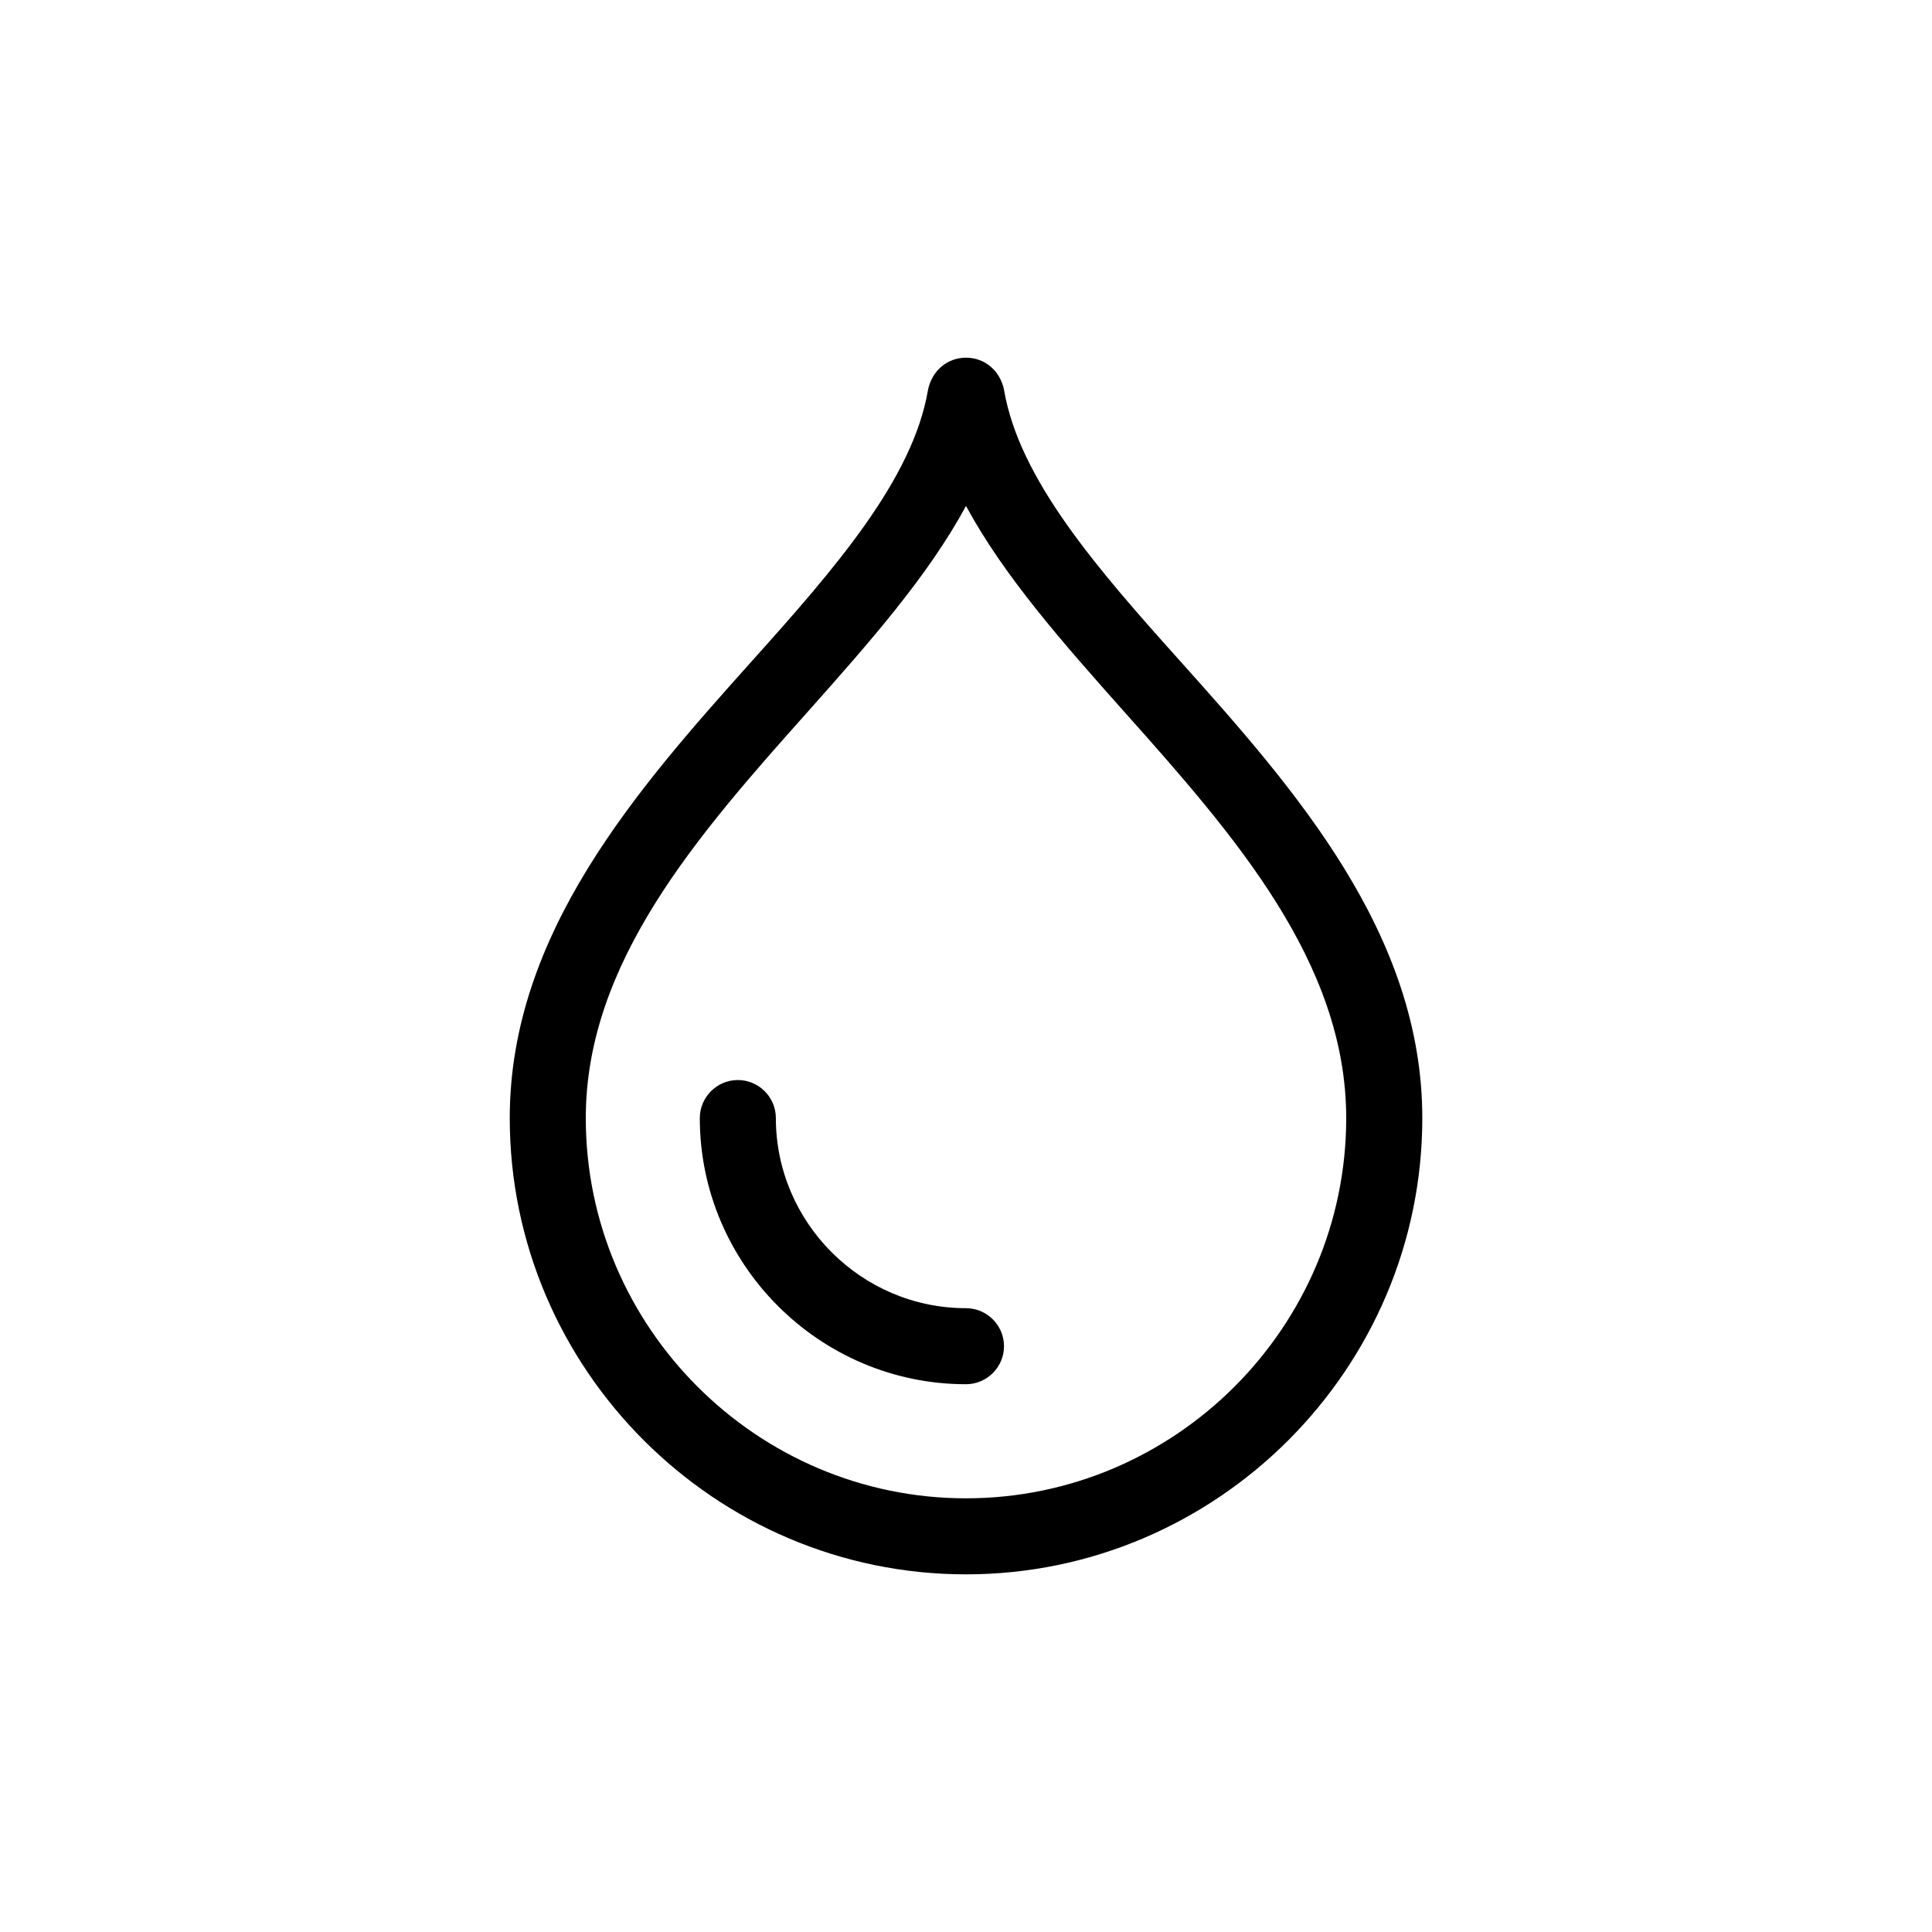
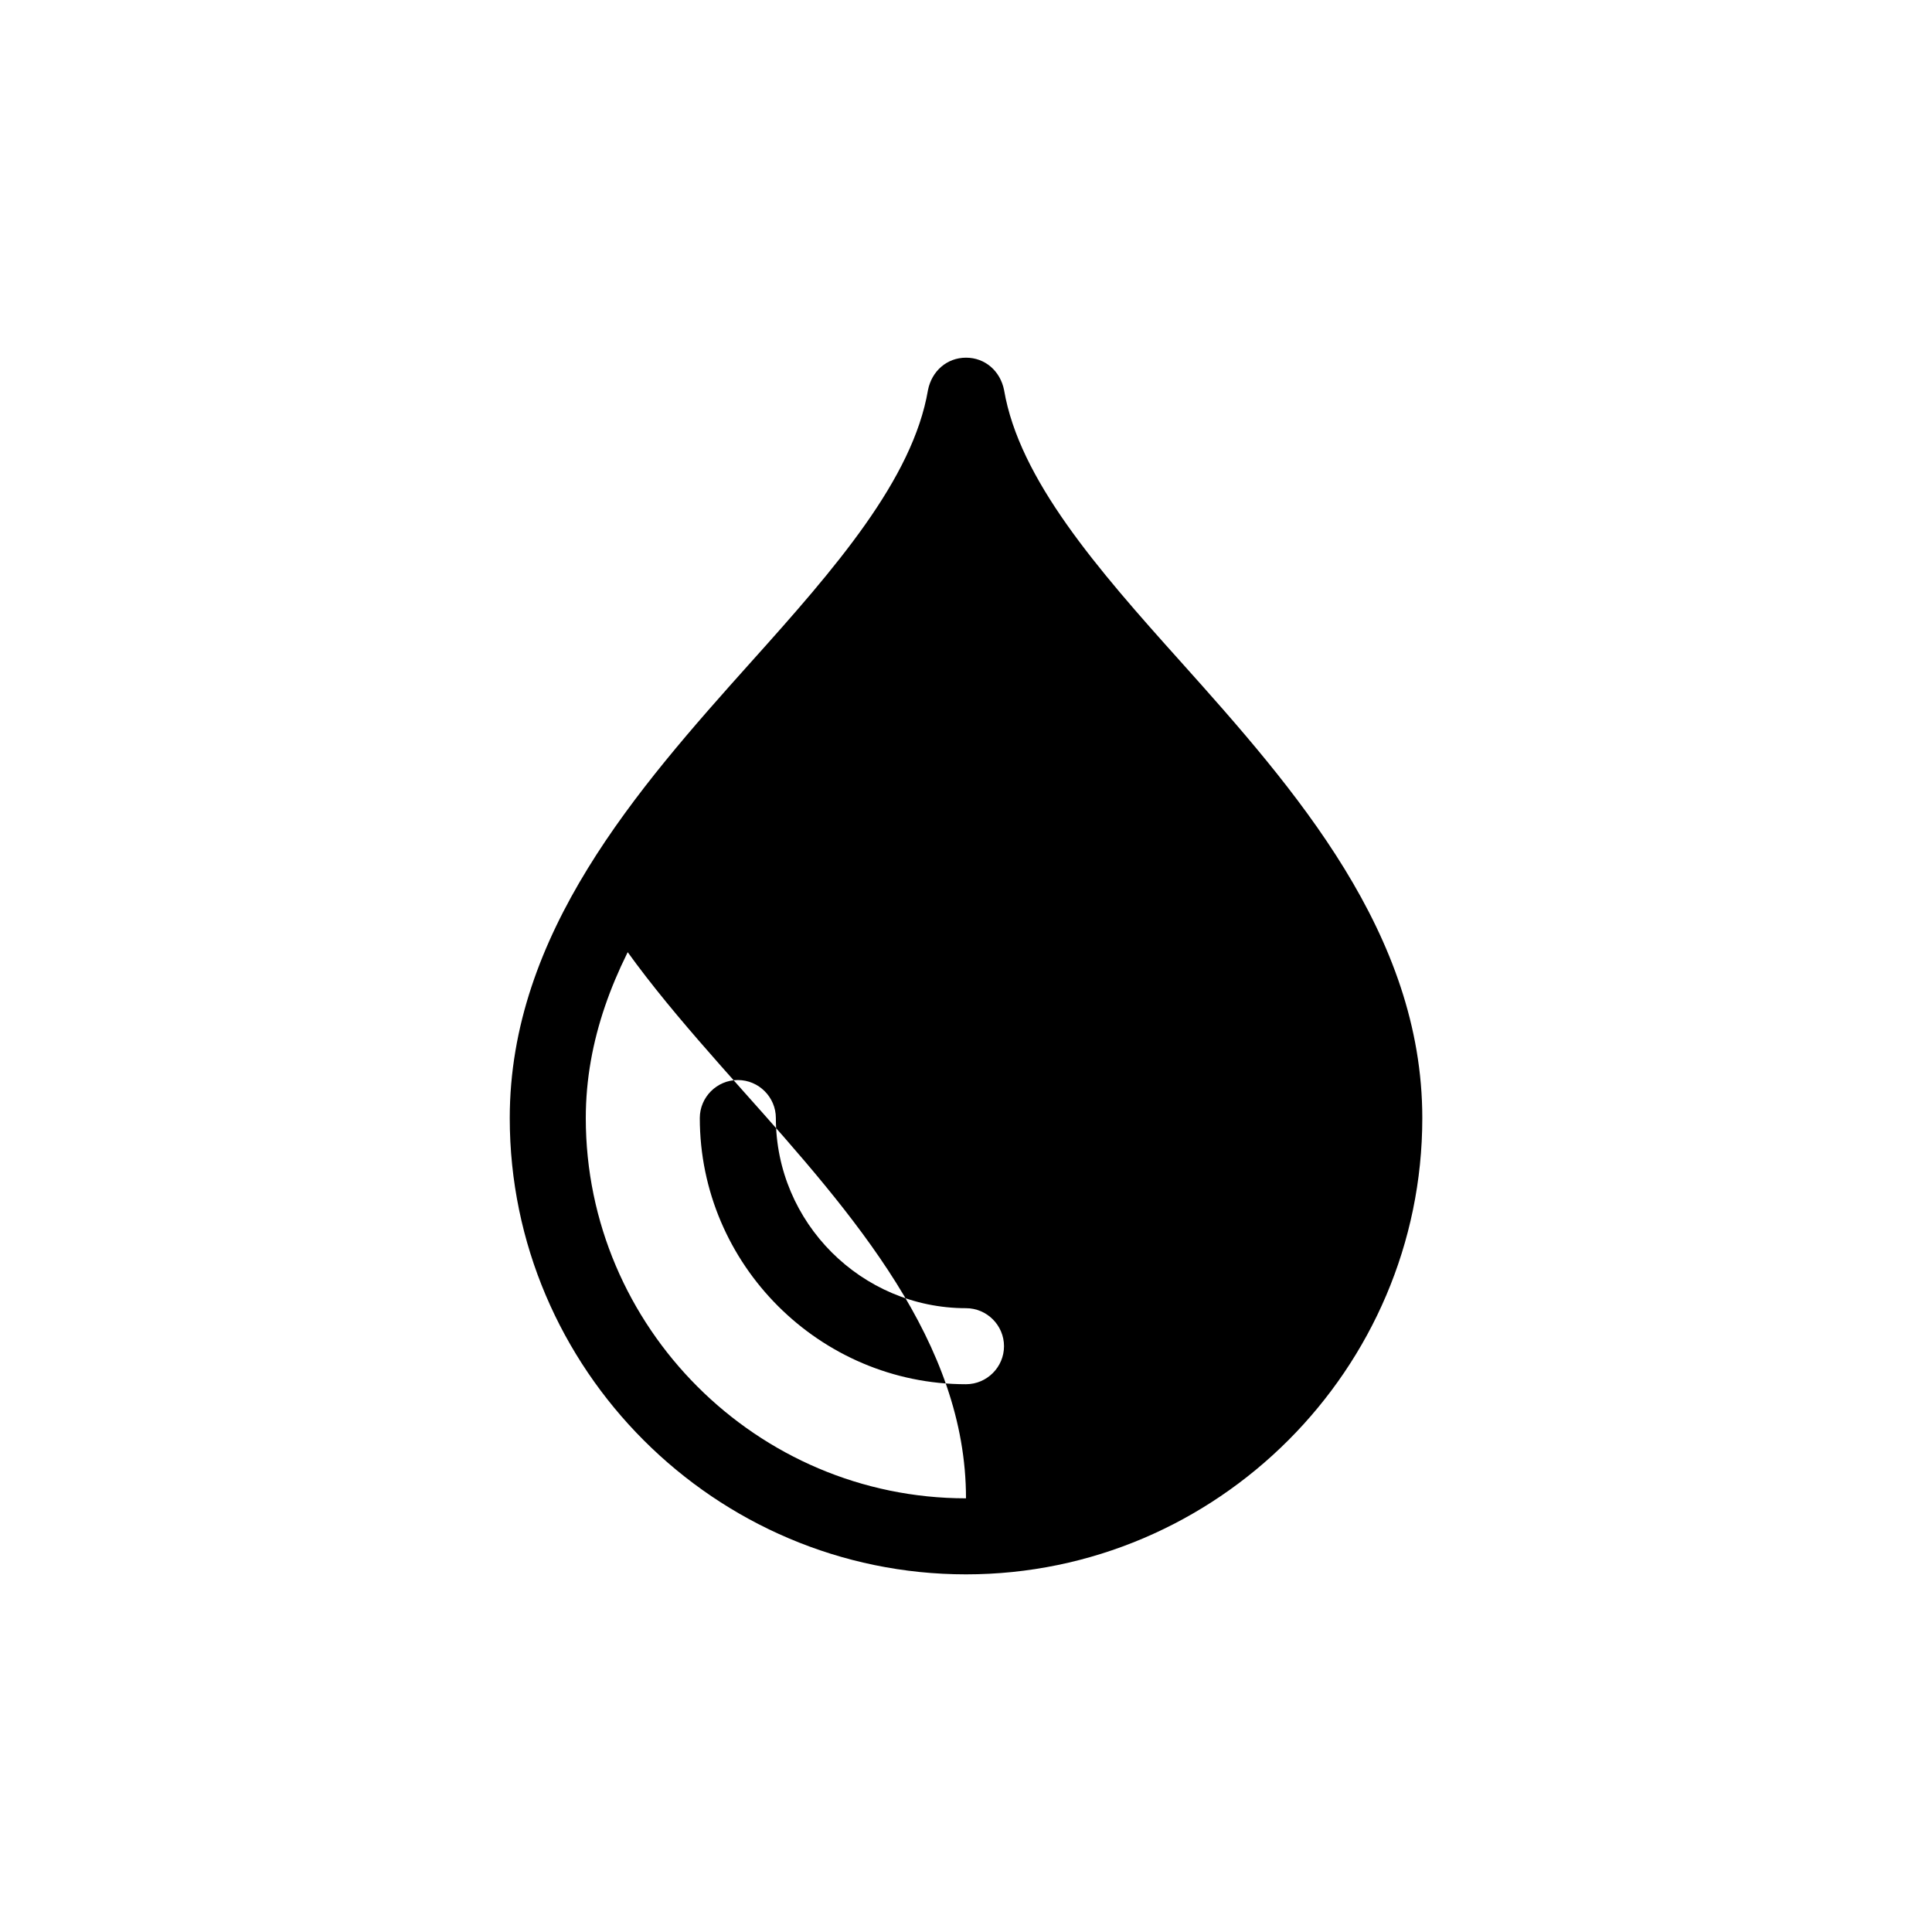
<svg xmlns="http://www.w3.org/2000/svg" fill="#000000" width="800px" height="800px" version="1.1" viewBox="144 144 512 512">
-   <path d="m400 561.22c-66.504 0-120.91-54.41-120.91-120.91 0-48.871 33.754-87.16 63.984-120.91 22.168-24.688 42.824-48.367 46.855-72.043 1.008-5.039 5.039-8.566 10.078-8.566 5.039 0 9.07 3.527 10.078 8.566 4.031 23.68 24.688 47.359 46.855 72.043 30.23 33.754 63.984 72.043 63.984 120.91-0.008 66.5-54.422 120.91-120.92 120.91zm0-283.14c-10.078 18.641-25.695 36.273-41.816 54.41-29.223 32.746-58.945 66.504-58.945 107.82 0 55.418 45.344 100.76 100.76 100.76s100.76-45.344 100.76-100.76c0-41.312-29.727-75.066-58.945-107.82-16.125-18.137-31.742-35.77-41.816-54.41zm10.074 222.68c0-5.543-4.535-10.078-10.078-10.078-27.711 0-50.383-22.672-50.383-50.383 0-5.543-4.535-10.078-10.078-10.078-5.543 0-10.078 4.535-10.078 10.078 0 38.793 31.738 70.535 70.535 70.535 5.547 0 10.082-4.535 10.082-10.074z" />
+   <path d="m400 561.22c-66.504 0-120.91-54.41-120.91-120.91 0-48.871 33.754-87.16 63.984-120.91 22.168-24.688 42.824-48.367 46.855-72.043 1.008-5.039 5.039-8.566 10.078-8.566 5.039 0 9.07 3.527 10.078 8.566 4.031 23.68 24.688 47.359 46.855 72.043 30.23 33.754 63.984 72.043 63.984 120.91-0.008 66.5-54.422 120.91-120.92 120.91zm0-283.14c-10.078 18.641-25.695 36.273-41.816 54.41-29.223 32.746-58.945 66.504-58.945 107.82 0 55.418 45.344 100.76 100.76 100.76c0-41.312-29.727-75.066-58.945-107.82-16.125-18.137-31.742-35.77-41.816-54.41zm10.074 222.68c0-5.543-4.535-10.078-10.078-10.078-27.711 0-50.383-22.672-50.383-50.383 0-5.543-4.535-10.078-10.078-10.078-5.543 0-10.078 4.535-10.078 10.078 0 38.793 31.738 70.535 70.535 70.535 5.547 0 10.082-4.535 10.082-10.074z" />
</svg>